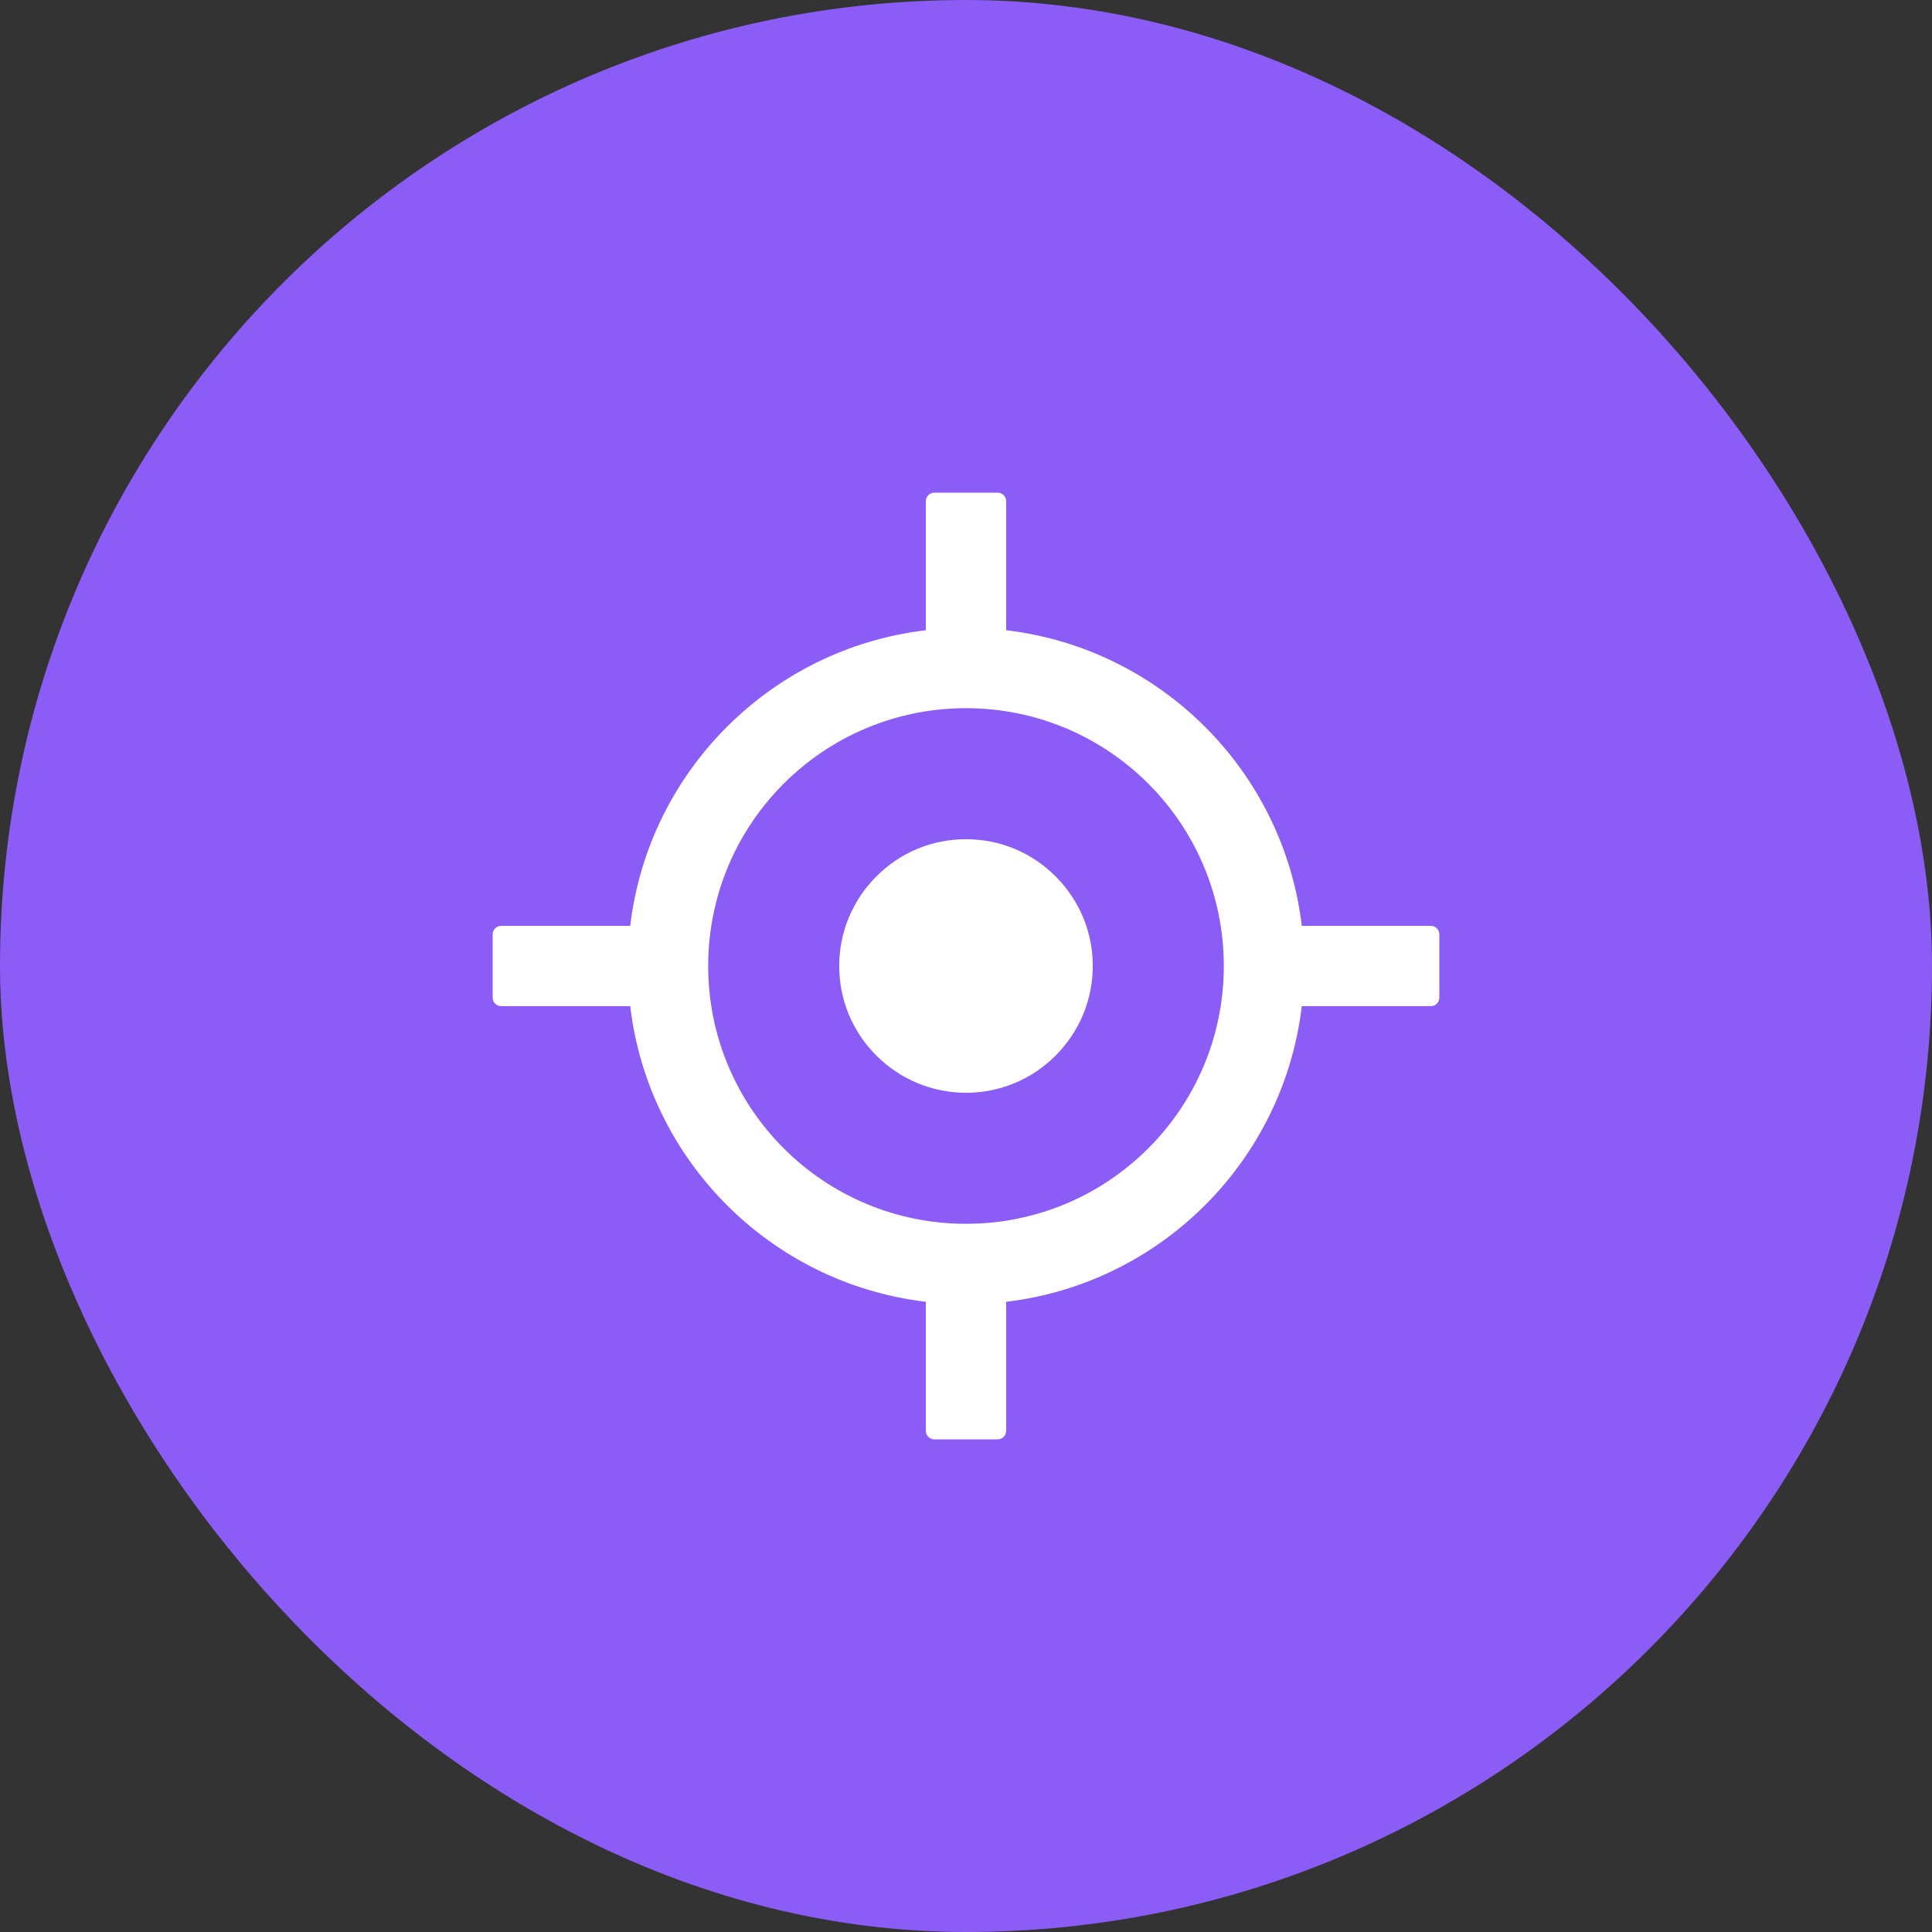
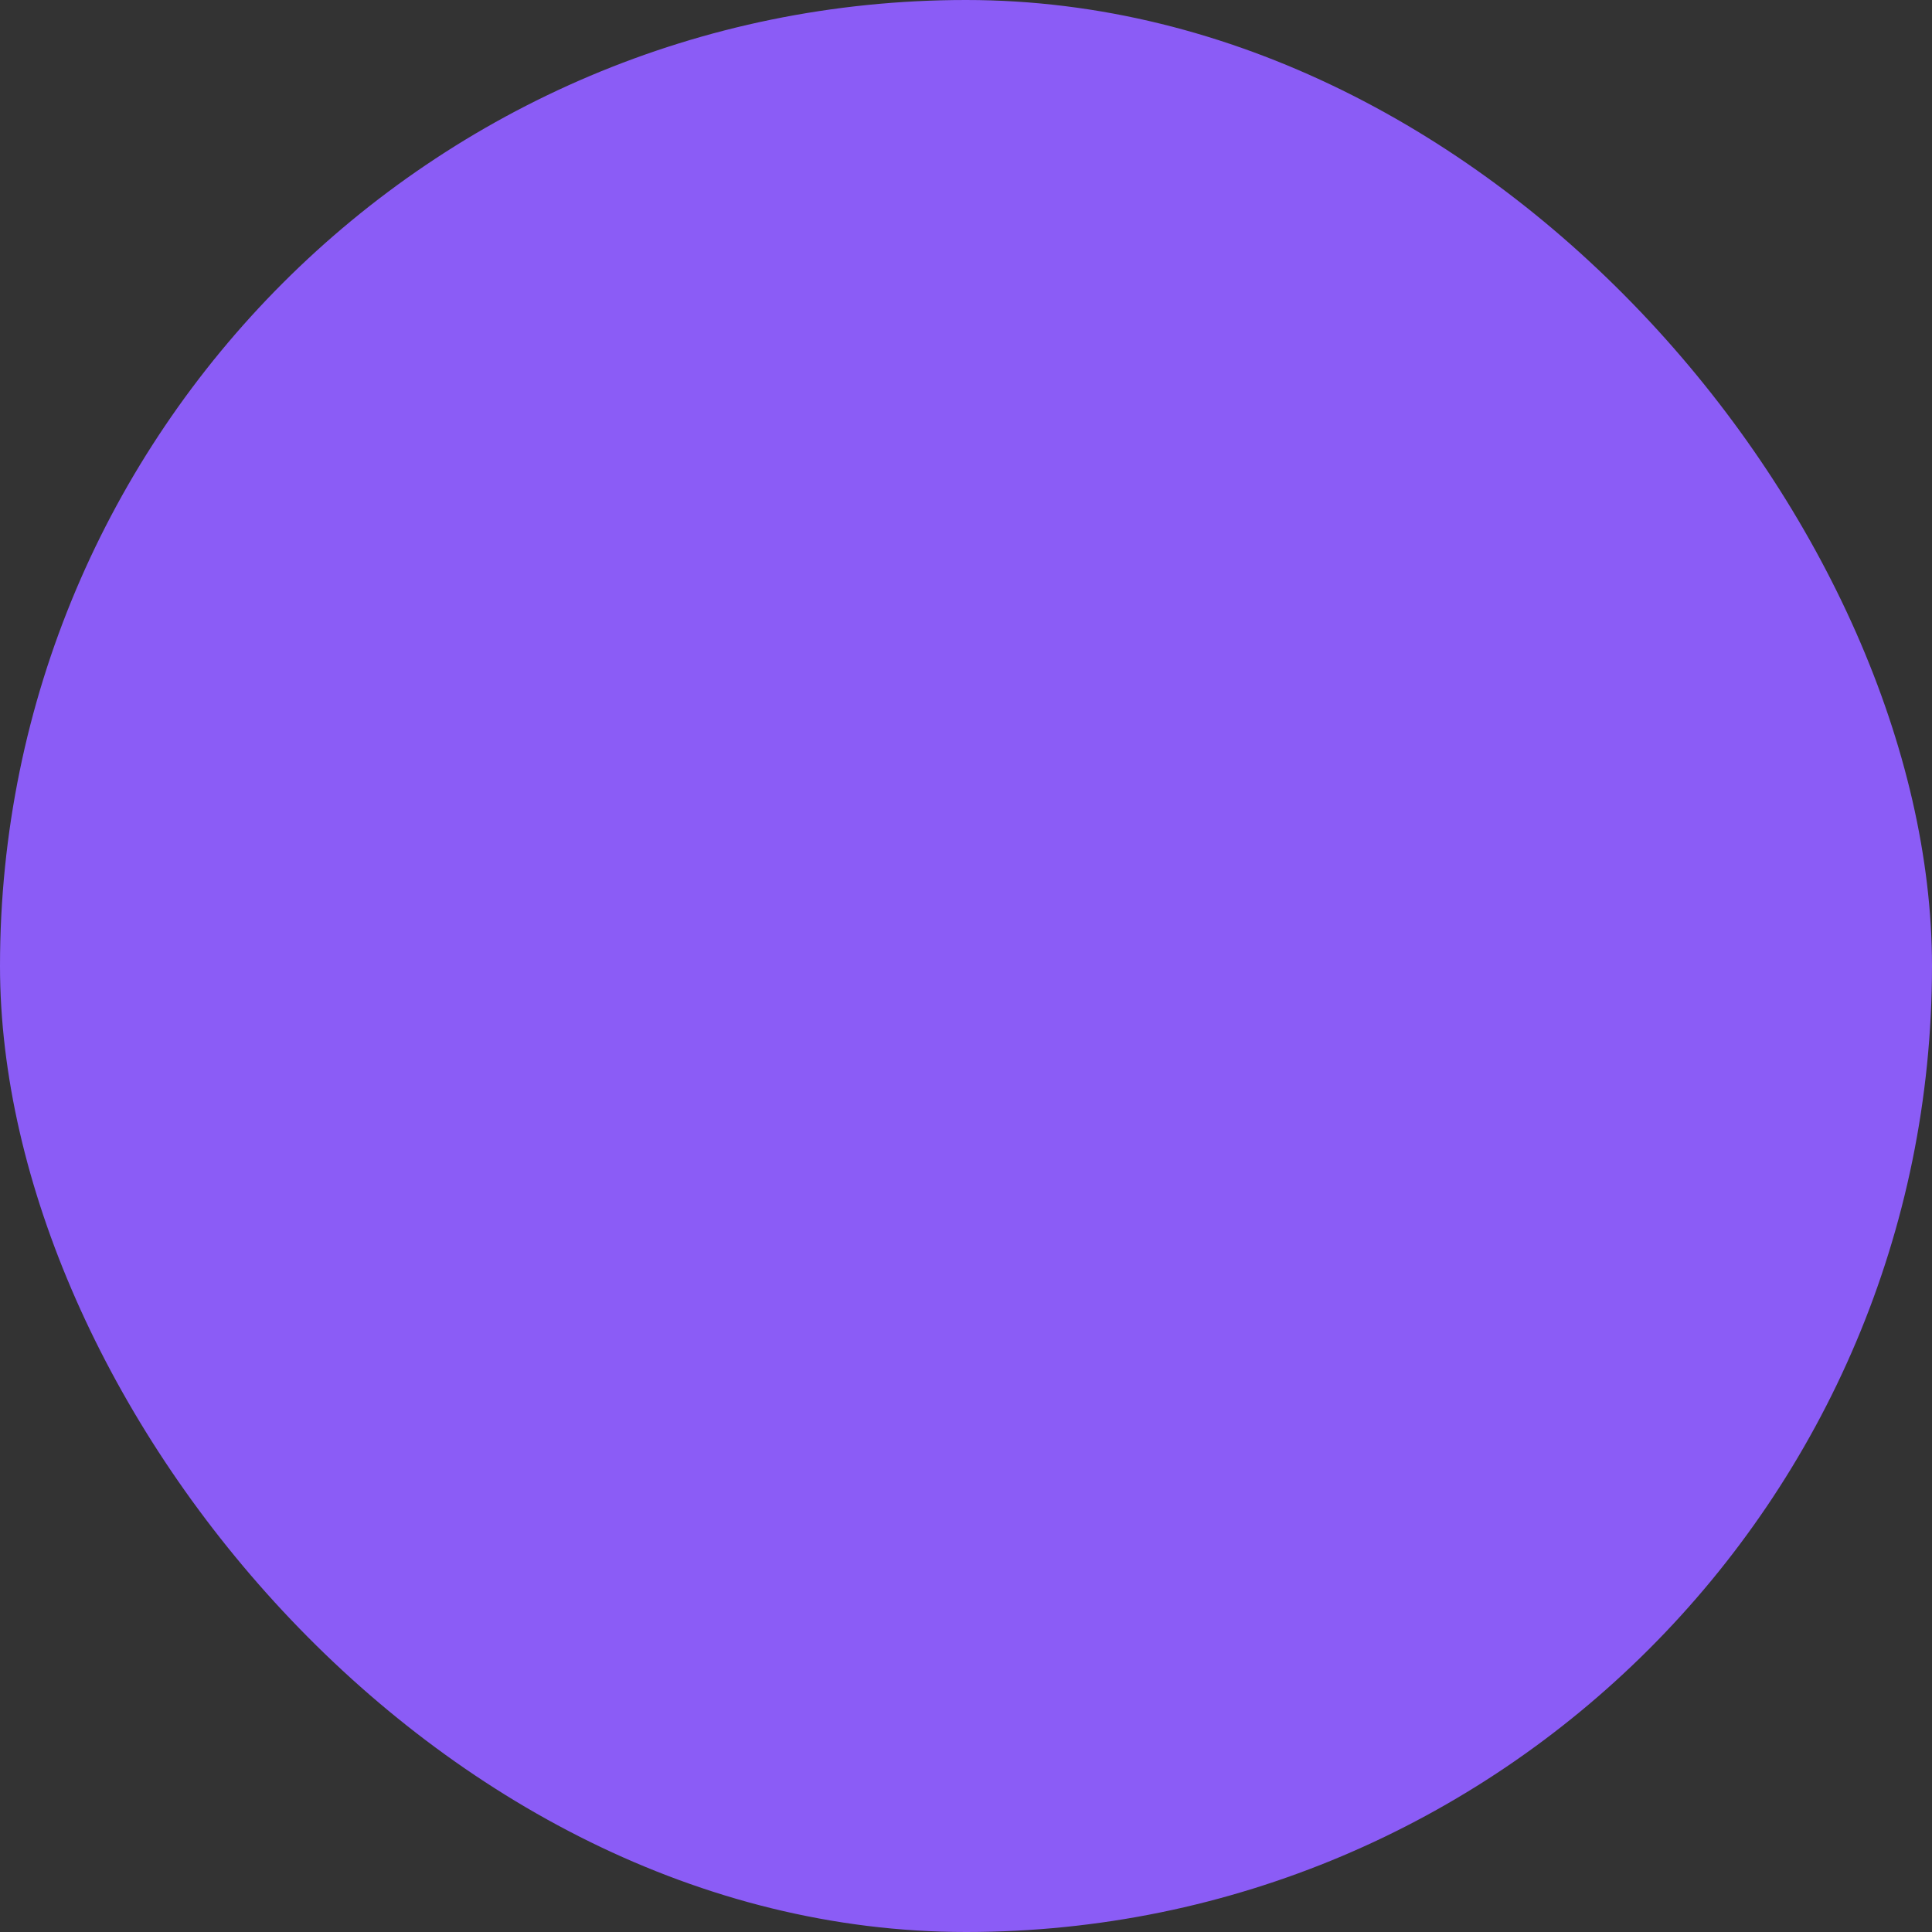
<svg xmlns="http://www.w3.org/2000/svg" width="100" height="100" viewBox="0 0 100 100" fill="none">
  <rect x="0" y="0" width="100" height="100" fill="#333333" stroke="none" />
  <rect width="100" height="100" rx="50" fill="#8B5CF6" />
-   <path d="M74.062 47.922H67.38C66.434 39.916 60.084 33.566 52.078 32.62V25.938C52.078 25.697 51.881 25.5 51.641 25.5H48.359C48.119 25.5 47.922 25.697 47.922 25.938V32.62C39.916 33.566 33.566 39.916 32.62 47.922H25.938C25.697 47.922 25.5 48.119 25.5 48.359V51.641C25.5 51.881 25.697 52.078 25.938 52.078H32.62C33.566 60.084 39.916 66.434 47.922 67.38V74.062C47.922 74.303 48.119 74.5 48.359 74.5H51.641C51.881 74.5 52.078 74.303 52.078 74.062V67.38C60.084 66.434 66.434 60.084 67.38 52.078H74.062C74.303 52.078 74.5 51.881 74.5 51.641V48.359C74.5 48.119 74.303 47.922 74.062 47.922ZM50 63.344C42.628 63.344 36.656 57.372 36.656 50C36.656 42.628 42.628 36.656 50 36.656C57.372 36.656 63.344 42.628 63.344 50C63.344 57.372 57.372 63.344 50 63.344Z" fill="white" />
-   <path d="M50 43.438C48.245 43.438 46.604 44.116 45.362 45.362C44.121 46.604 43.438 48.245 43.438 50C43.438 51.755 44.121 53.396 45.362 54.638C46.604 55.873 48.25 56.562 50 56.562C51.75 56.562 53.396 55.879 54.638 54.638C55.873 53.396 56.562 51.75 56.562 50C56.562 48.25 55.879 46.604 54.638 45.362C53.396 44.116 51.755 43.438 50 43.438Z" fill="white" />
</svg>